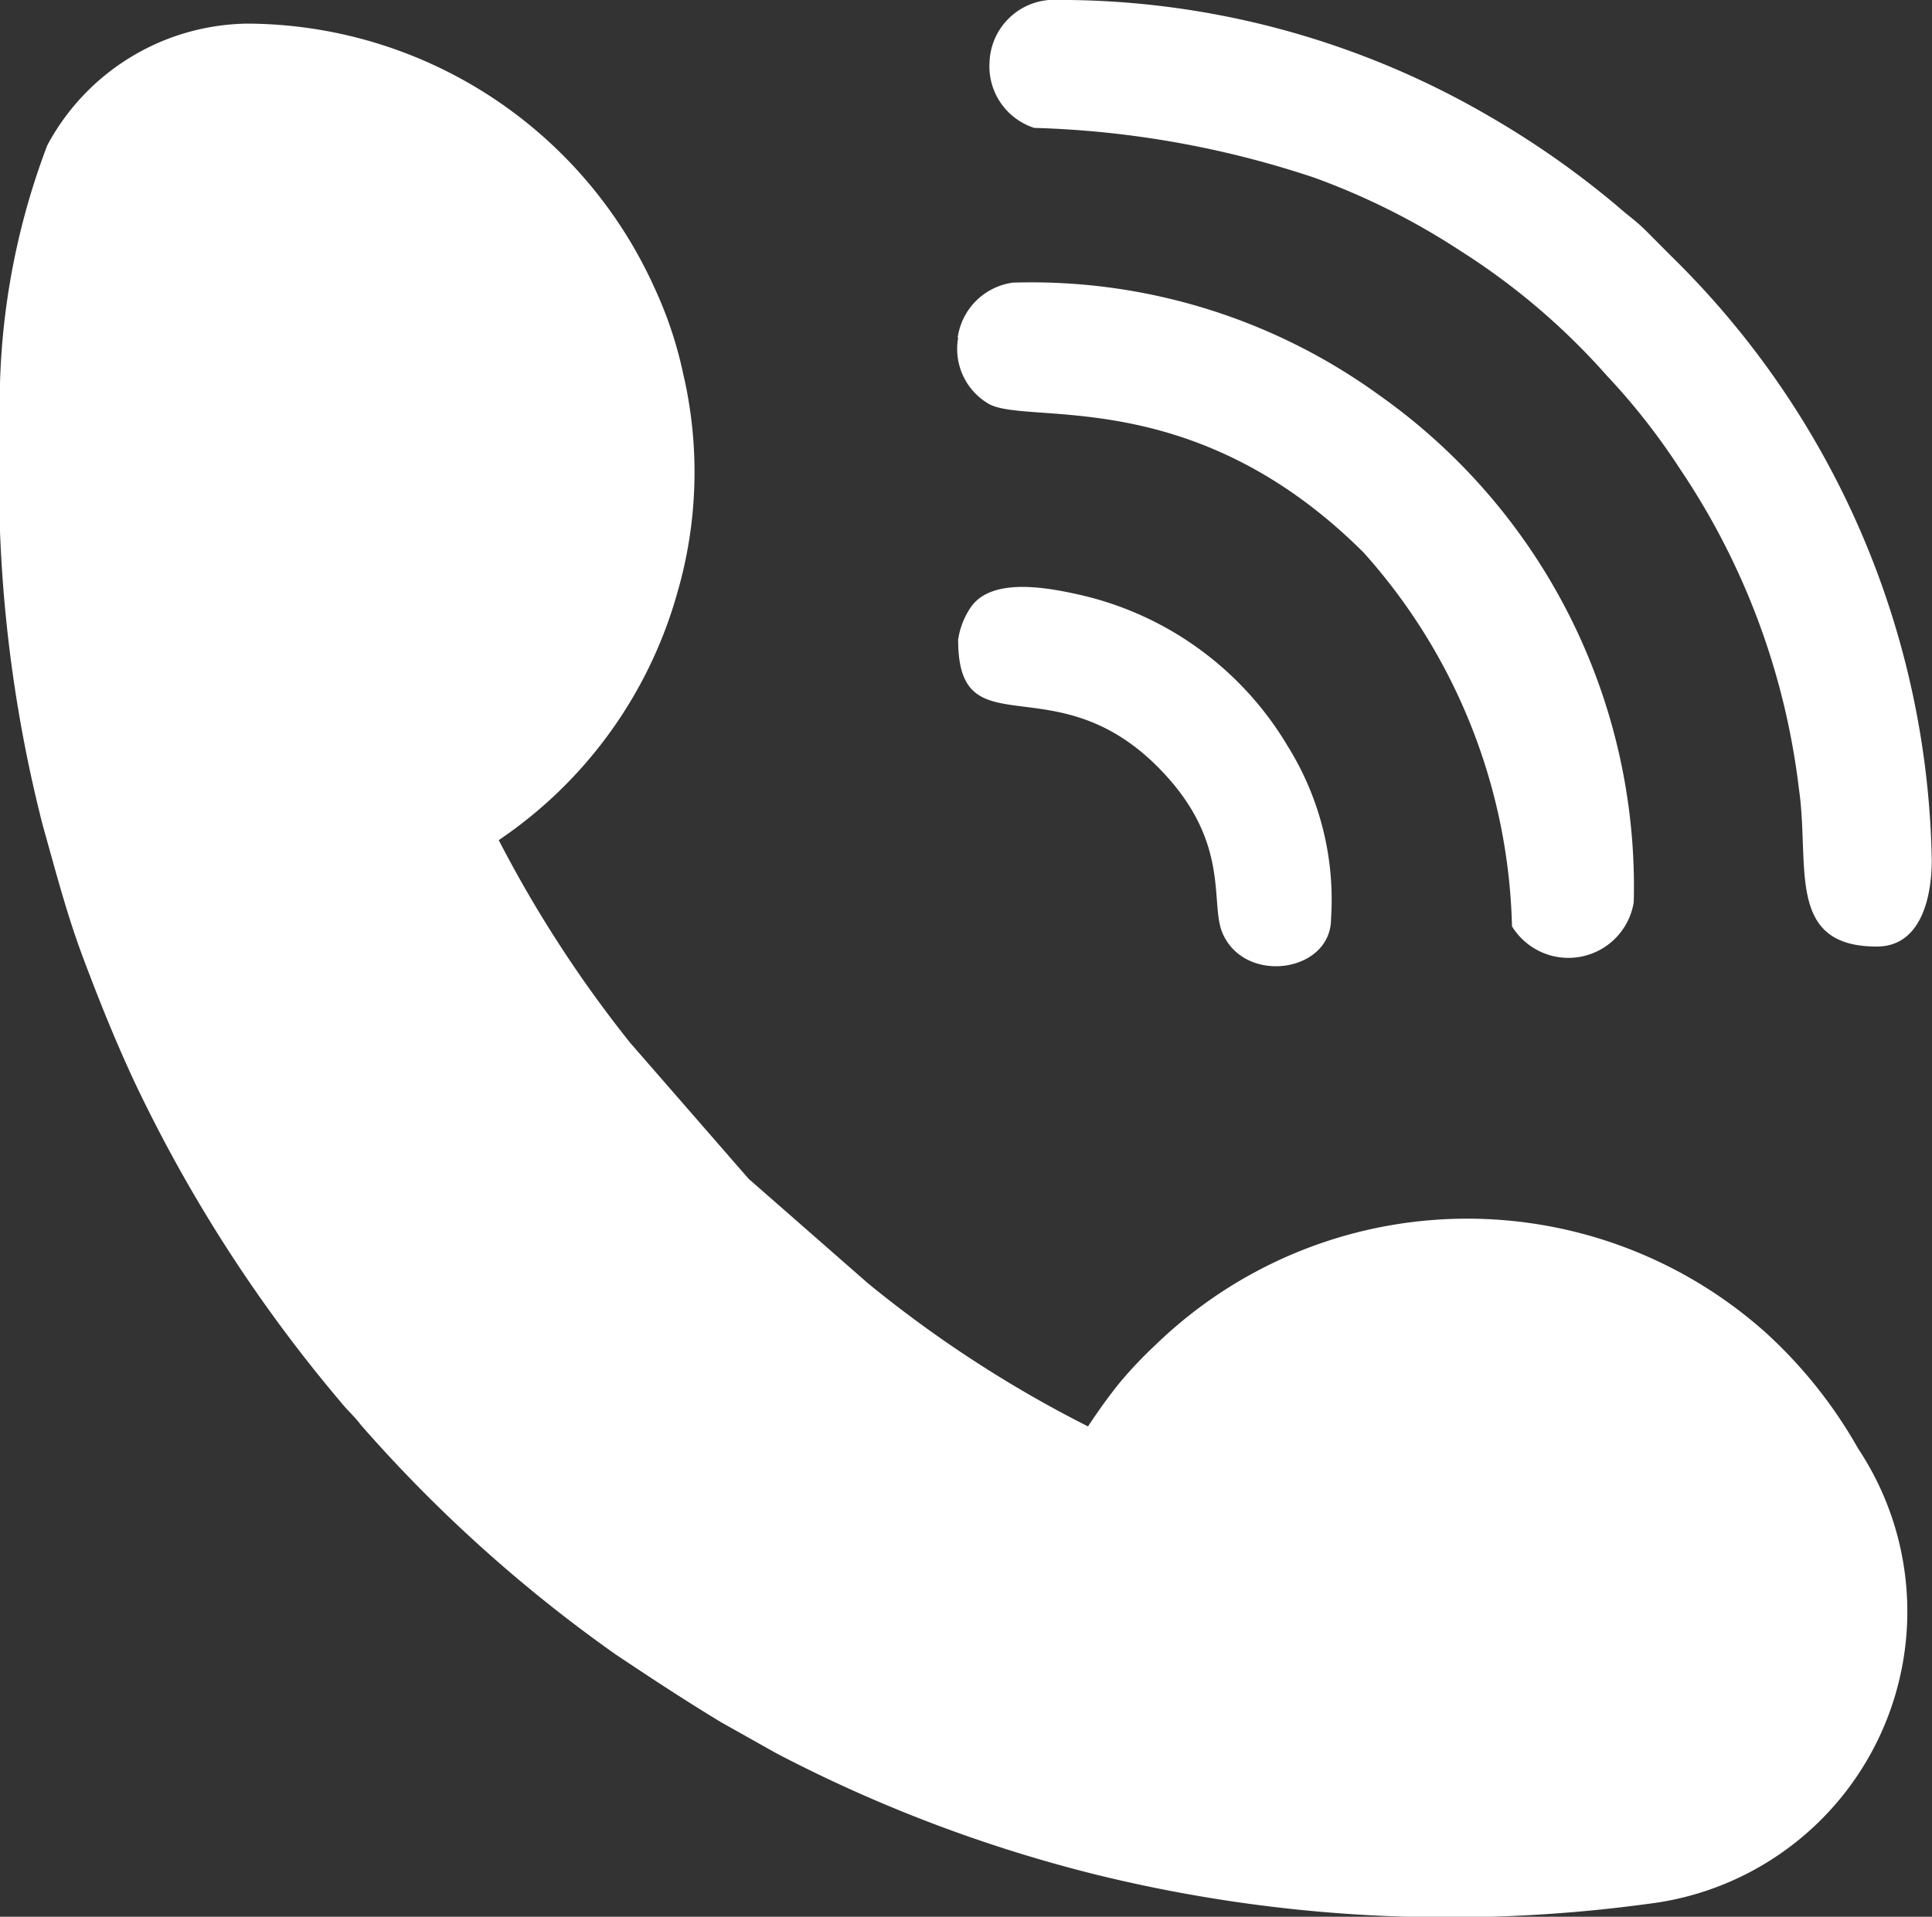
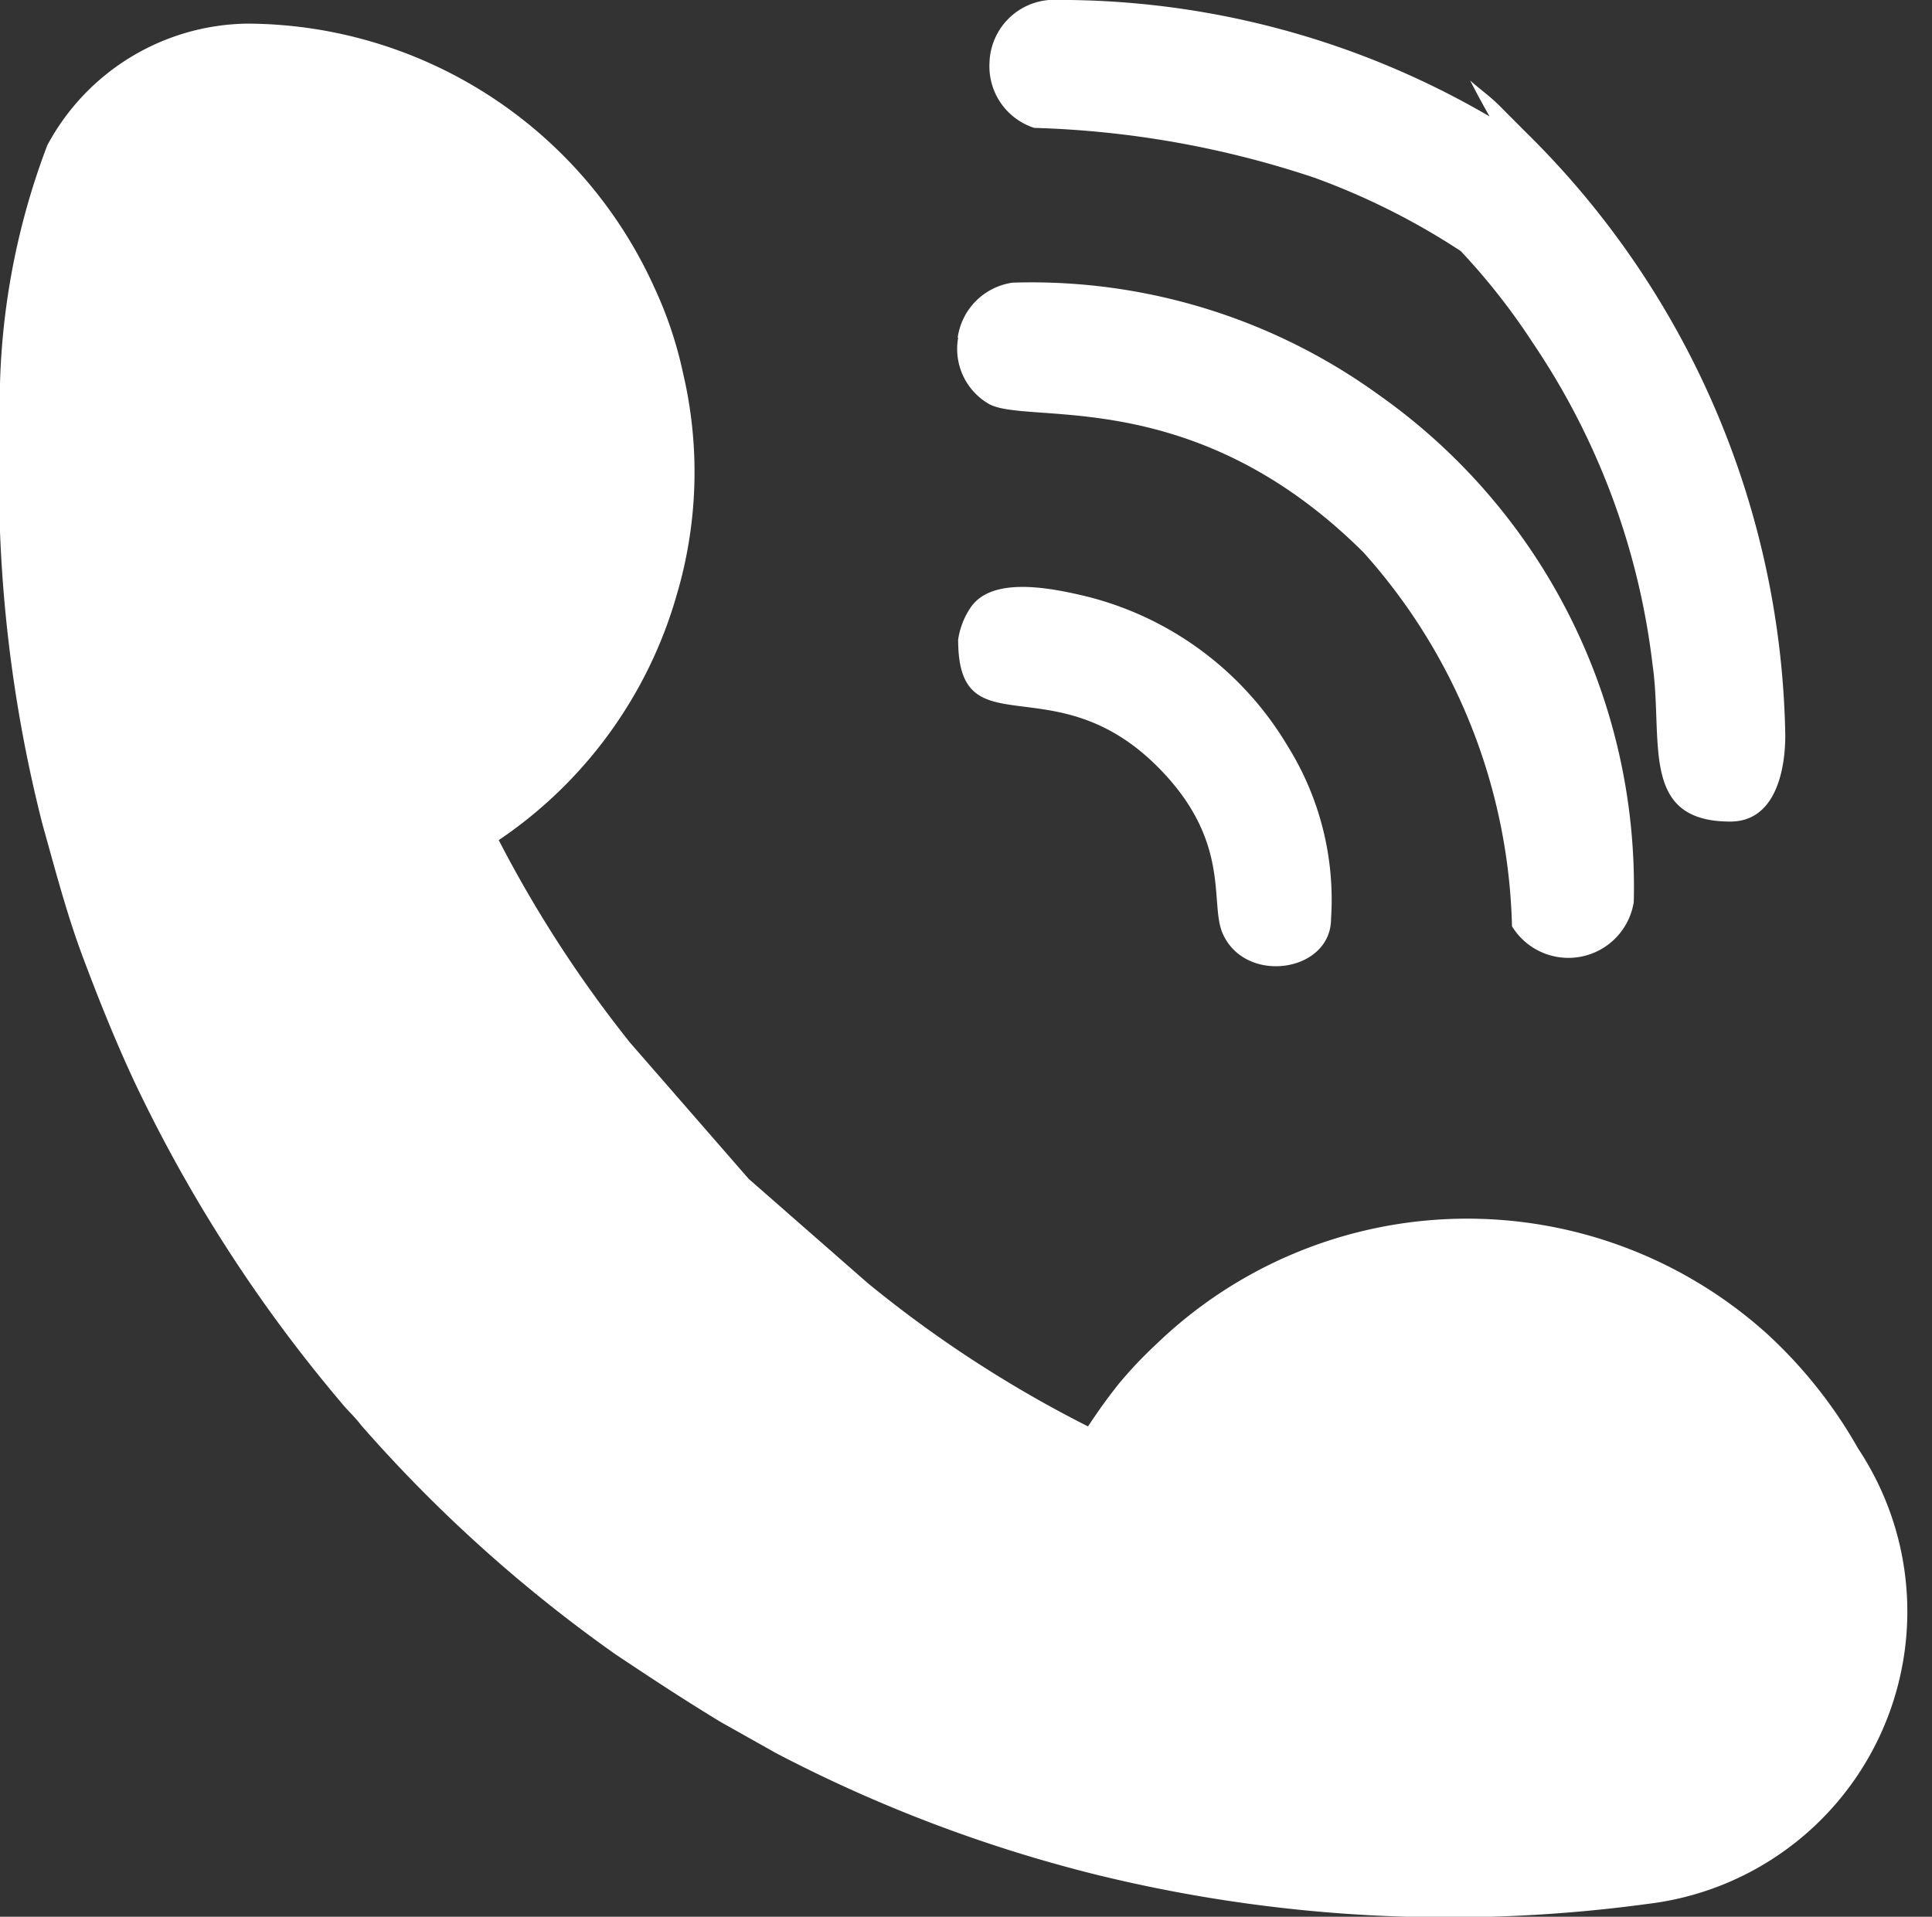
<svg xmlns="http://www.w3.org/2000/svg" width="16.026" height="15.902" viewBox="0 0 16.026 15.902">
  <rect x="0" y="0" width="16.026" height="15.902" fill="#333333" stroke="none" />
  <g id="contact" transform="translate(0 0.02)">
-     <path id="Path_20" data-name="Path 20" d="M0,3.5A11.624,11.624,0,0,0,.354,6.825c.108.384.2.74.335,1.1s.272.7.429,1.036a12.2,12.2,0,0,0,1.711,2.654c.062.076.107.111.168.191a12.009,12.009,0,0,0,2.11,1.9c.3.2.556.369.872.561l.459.258a11.949,11.949,0,0,0,2.643,1.005,12.254,12.254,0,0,0,4.591.245,2.443,2.443,0,0,0,1.742-3.776,3.888,3.888,0,0,0-.765-.961,3.715,3.715,0,0,0-5.064.1,3.479,3.479,0,0,0-.3.317c-.1.125-.17.224-.26.359A10,10,0,0,1,7.2,10.627l-.99-.867L5.226,8.63a10.193,10.193,0,0,1-1.089-1.68,3.668,3.668,0,0,0,1.478-2.04,3.587,3.587,0,0,0,.051-1.834,3.333,3.333,0,0,0-.237-.708A3.721,3.721,0,0,0,2.052.176,1.91,1.91,0,0,0,.392,1.186,6.029,6.029,0,0,0,0,3.5ZM7.948,5.29c0,.922.791.188,1.653,1.05.618.618.43,1.127.54,1.382.186.431.9.326.9-.119a2.406,2.406,0,0,0-.359-1.432A2.7,2.7,0,0,0,8.944,4.912c-.276-.062-.715-.138-.887.1a.64.64,0,0,0-.11.281Zm0-2.508a.527.527,0,0,0,.241.541c.3.2,1.693-.185,3.123,1.242a4.813,4.813,0,0,1,1.23,3.1.549.549,0,0,0,1.01-.2,4.992,4.992,0,0,0-2.112-4.207A4.914,4.914,0,0,0,8.4,2.325a.536.536,0,0,0-.456.456ZM8.208.5a.536.536,0,0,0,.371.541,8.036,8.036,0,0,1,2.323.413,5.85,5.85,0,0,1,1.215.609A5.674,5.674,0,0,1,13.332,3.1a5.456,5.456,0,0,1,.6.765,6.015,6.015,0,0,1,.99,2.659c.093.637-.113,1.309.646,1.309.368,0,.456-.411.456-.717a7.186,7.186,0,0,0-2.158-5.008l-.211-.212c-.084-.084-.156-.132-.245-.211A7.364,7.364,0,0,0,12.356.946,7.077,7.077,0,0,0,8.7-.02.537.537,0,0,0,8.208.5Z" fill="#fff" fill-rule="evenodd" />
+     <path id="Path_20" data-name="Path 20" d="M0,3.5A11.624,11.624,0,0,0,.354,6.825c.108.384.2.74.335,1.1s.272.7.429,1.036a12.2,12.2,0,0,0,1.711,2.654c.062.076.107.111.168.191a12.009,12.009,0,0,0,2.11,1.9c.3.2.556.369.872.561l.459.258a11.949,11.949,0,0,0,2.643,1.005,12.254,12.254,0,0,0,4.591.245,2.443,2.443,0,0,0,1.742-3.776,3.888,3.888,0,0,0-.765-.961,3.715,3.715,0,0,0-5.064.1,3.479,3.479,0,0,0-.3.317c-.1.125-.17.224-.26.359A10,10,0,0,1,7.2,10.627l-.99-.867L5.226,8.63a10.193,10.193,0,0,1-1.089-1.68,3.668,3.668,0,0,0,1.478-2.04,3.587,3.587,0,0,0,.051-1.834,3.333,3.333,0,0,0-.237-.708A3.721,3.721,0,0,0,2.052.176,1.91,1.91,0,0,0,.392,1.186,6.029,6.029,0,0,0,0,3.5ZM7.948,5.29c0,.922.791.188,1.653,1.05.618.618.43,1.127.54,1.382.186.431.9.326.9-.119a2.406,2.406,0,0,0-.359-1.432A2.7,2.7,0,0,0,8.944,4.912c-.276-.062-.715-.138-.887.1a.64.64,0,0,0-.11.281Zm0-2.508a.527.527,0,0,0,.241.541c.3.2,1.693-.185,3.123,1.242a4.813,4.813,0,0,1,1.23,3.1.549.549,0,0,0,1.01-.2,4.992,4.992,0,0,0-2.112-4.207A4.914,4.914,0,0,0,8.4,2.325a.536.536,0,0,0-.456.456ZM8.208.5a.536.536,0,0,0,.371.541,8.036,8.036,0,0,1,2.323.413,5.85,5.85,0,0,1,1.215.609a5.456,5.456,0,0,1,.6.765,6.015,6.015,0,0,1,.99,2.659c.093.637-.113,1.309.646,1.309.368,0,.456-.411.456-.717a7.186,7.186,0,0,0-2.158-5.008l-.211-.212c-.084-.084-.156-.132-.245-.211A7.364,7.364,0,0,0,12.356.946,7.077,7.077,0,0,0,8.7-.02.537.537,0,0,0,8.208.5Z" fill="#fff" fill-rule="evenodd" />
  </g>
</svg>